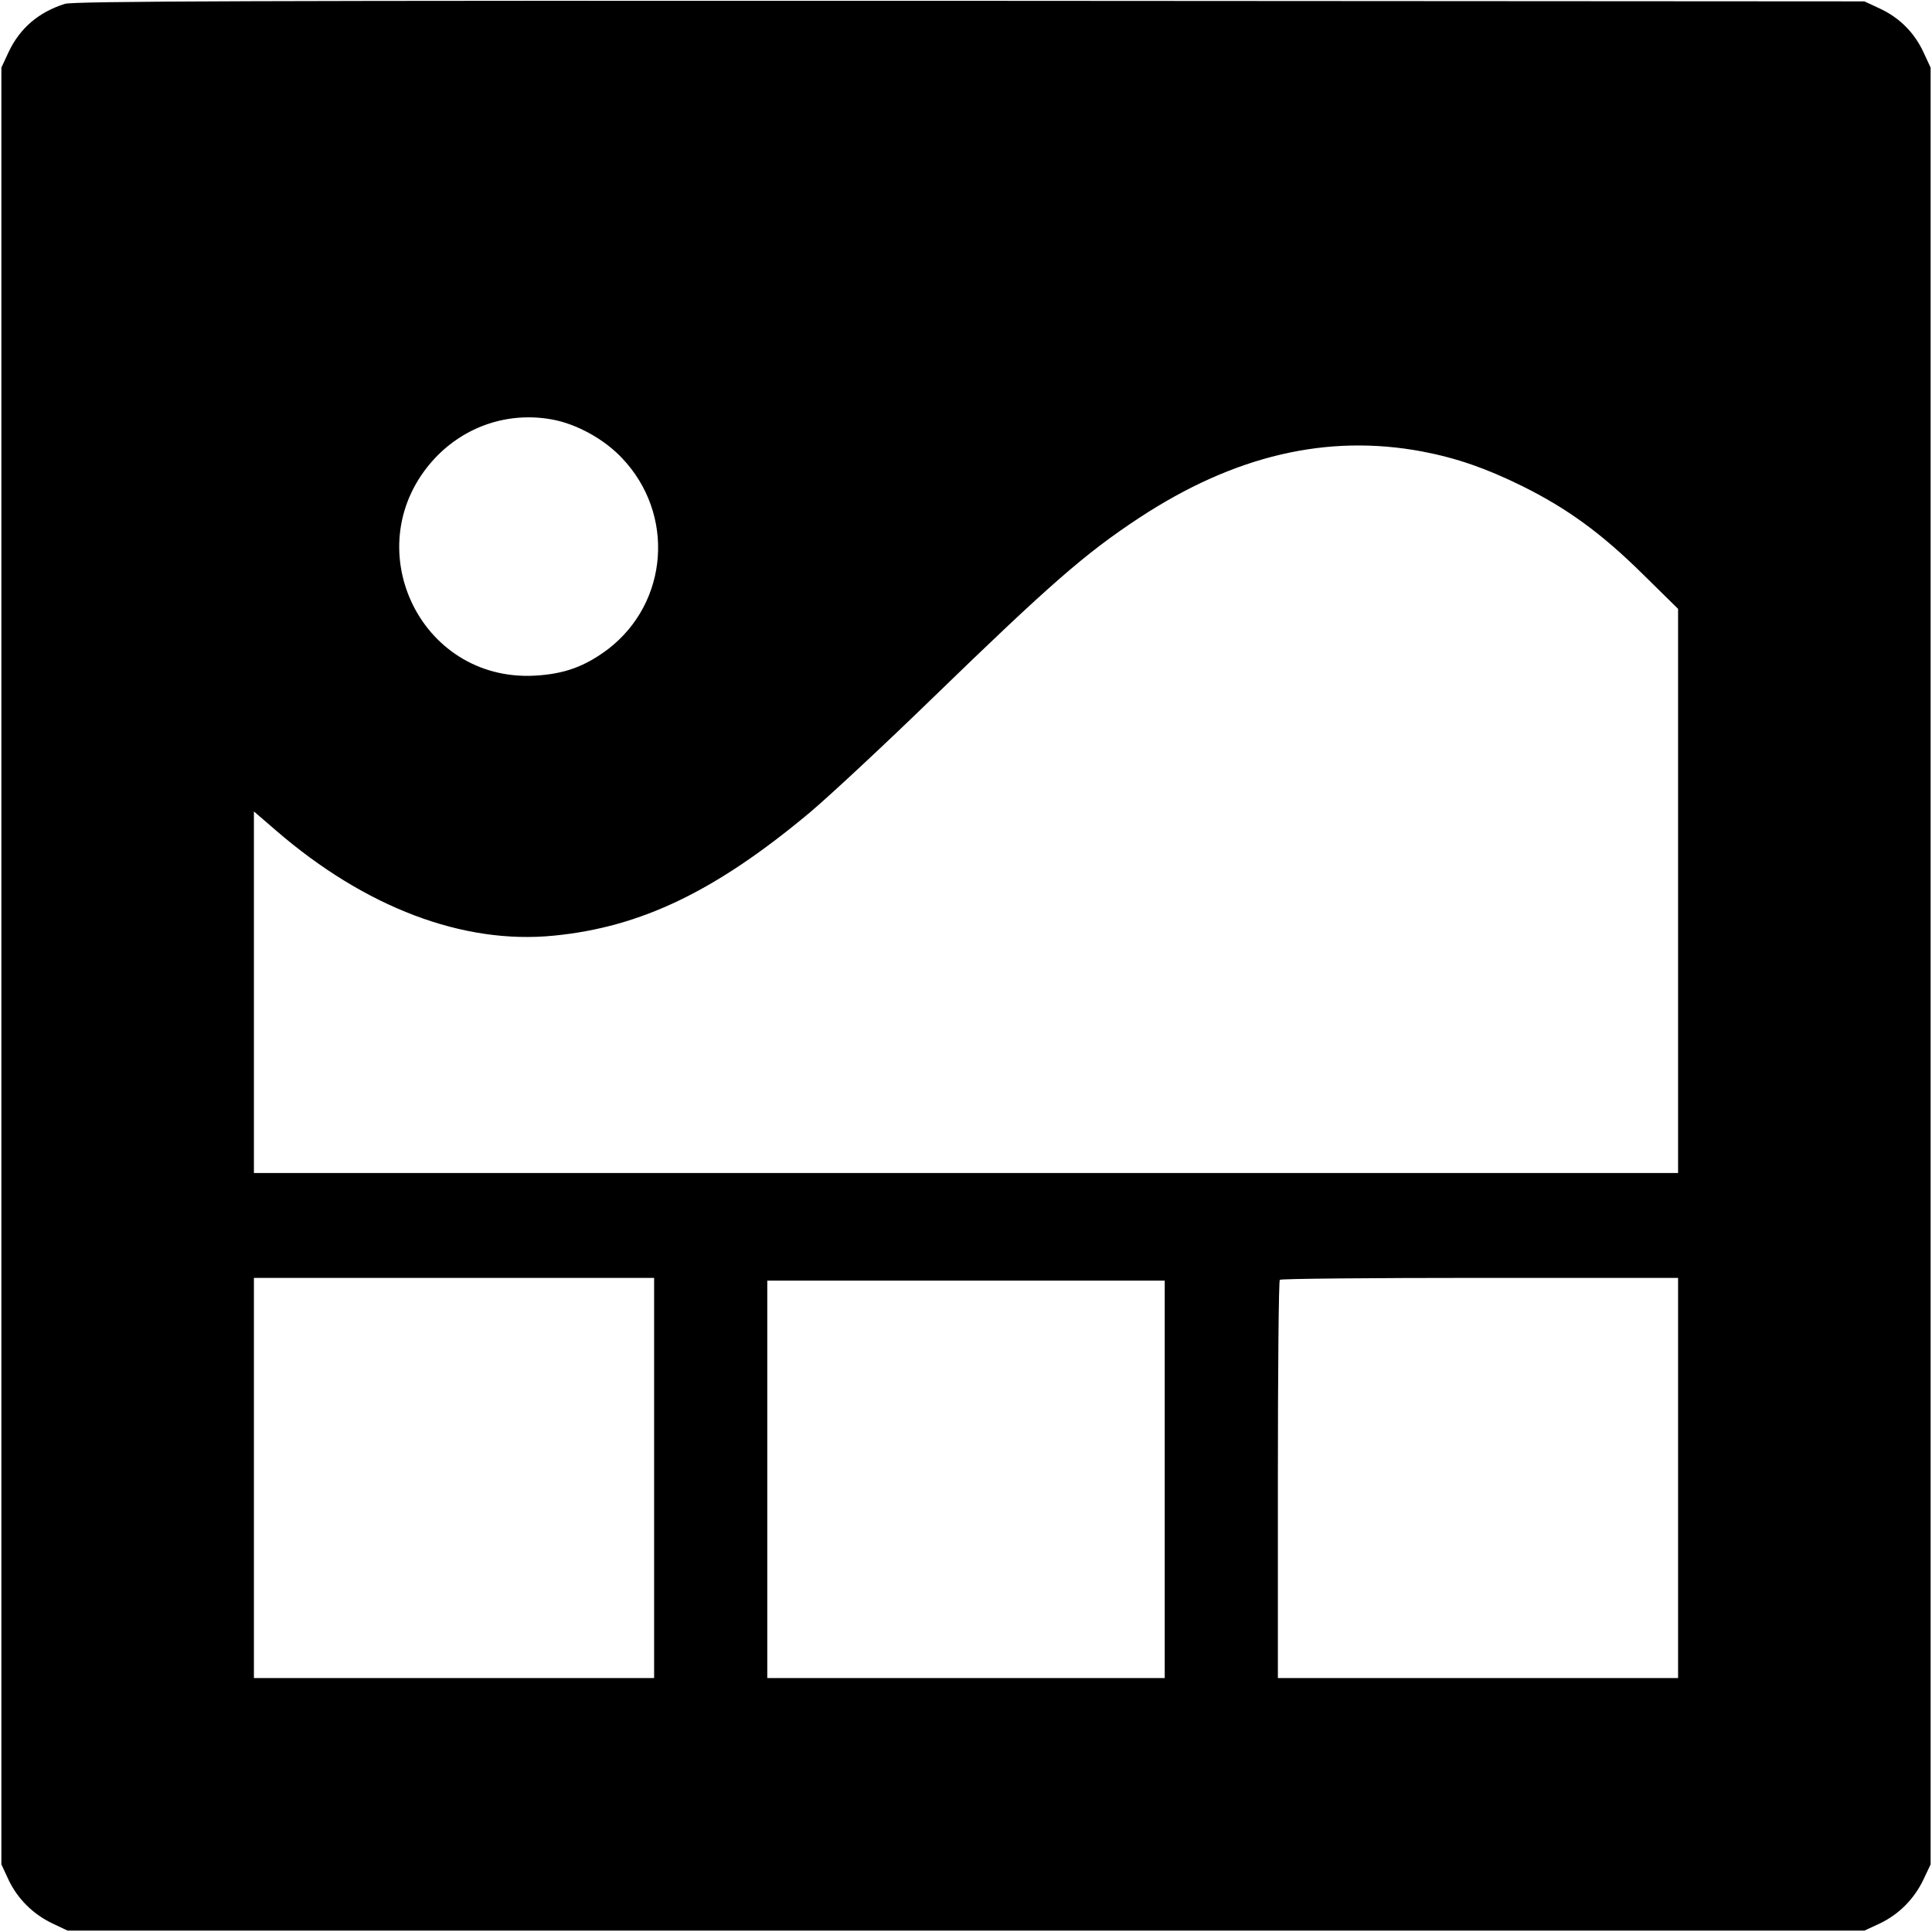
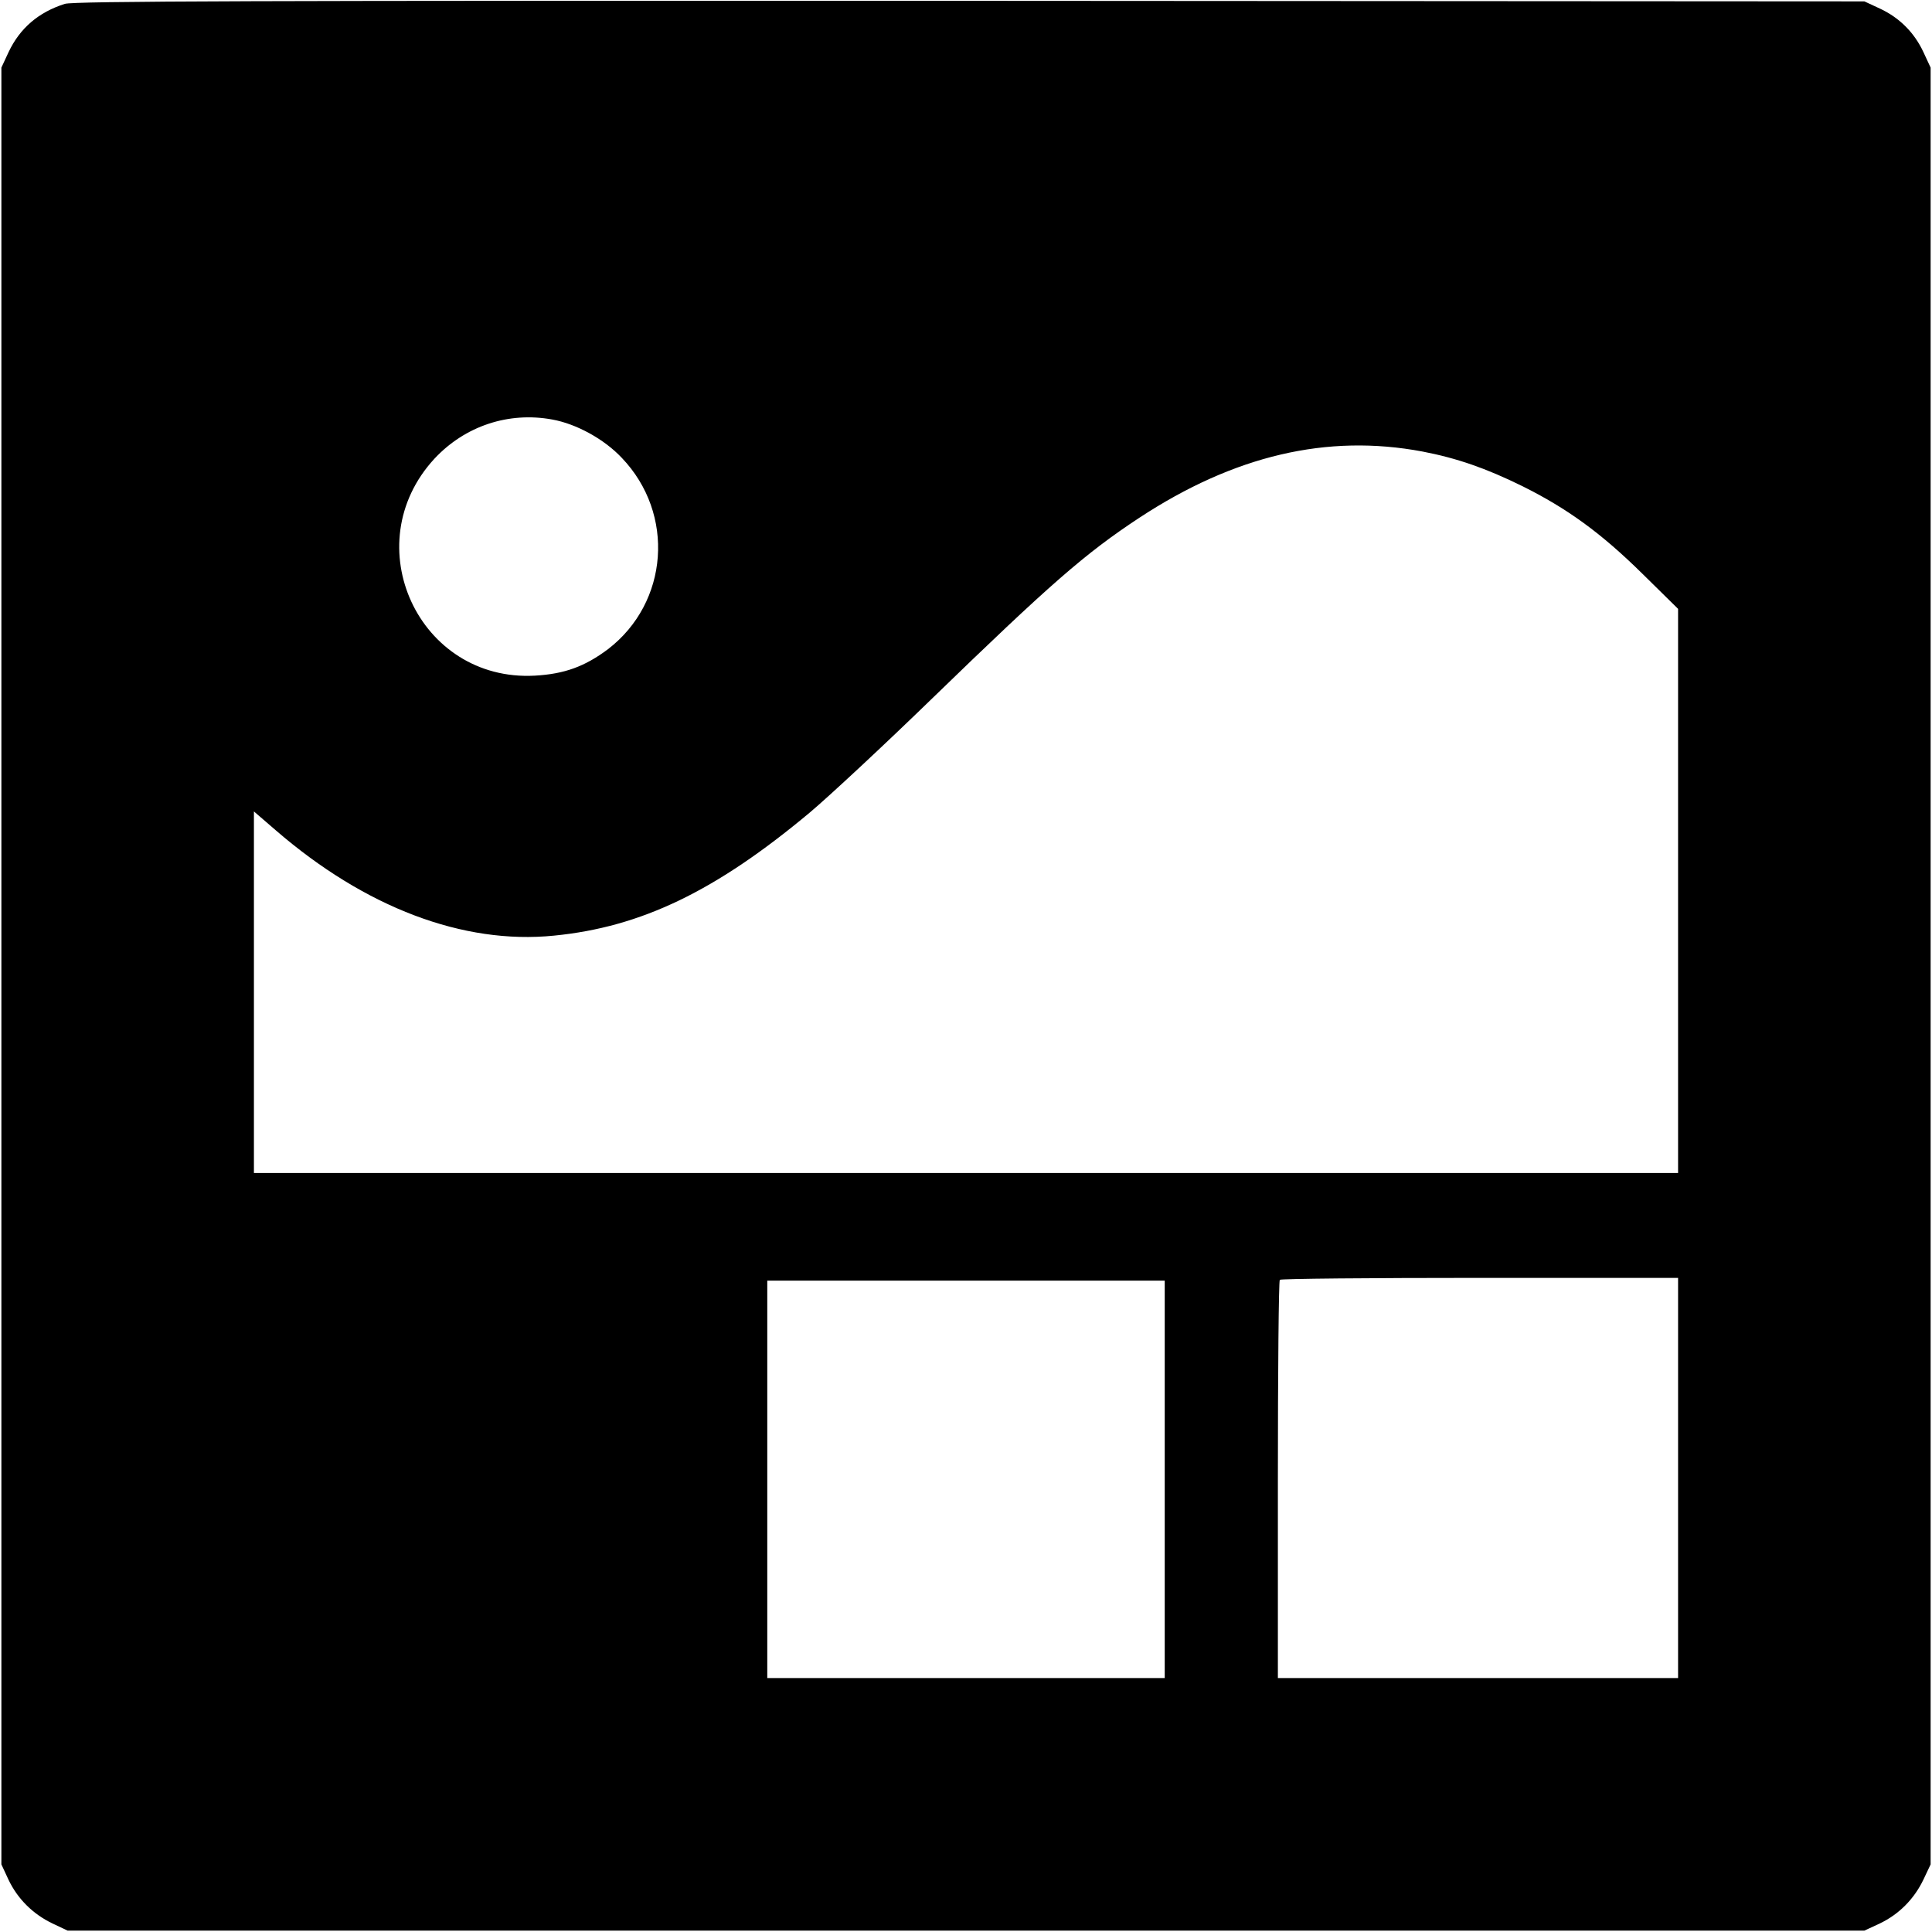
<svg xmlns="http://www.w3.org/2000/svg" version="1.0" width="700pt" height="700pt" viewBox="0 0 700 700" preserveAspectRatio="xMidYMid meet">
  <g transform="translate(0,700) scale(0.1,-0.1)" fill="#000000" stroke="none">
-     <path d="M235 6986 c-95 -30 -163 -88 -204 -175 l-26 -56 0 -3255 0 -3255 26 -56 c33 -69 88 -124 159 -158 l55 -26 3255 0 3255 0 56 26 c69 33 124 88 158 159 l26 55 0 3255 0 3255 -26 56 c-33 71 -87 125 -158 158 l-56 26 -3240 2 c-2593 1 -3248 -1 -3280 -11z m1766 -1506 c88 -16 188 -71 252 -139 194 -203 170 -524 -50 -693 -84 -63 -158 -90 -265 -96 -421 -23 -651 475 -364 786 111 119 269 171 427 142z m3153 -116 c125 -24 231 -61 361 -125 163 -81 286 -170 437 -319 l128 -126 0 -1022 0 -1022 -2580 0 -2580 0 0 655 0 655 80 -69 c323 -279 678 -414 1007 -381 316 31 586 161 927 446 69 58 269 244 443 413 428 415 555 526 751 655 344 226 681 305 1026 240z m-2784 -3719 l0 -725 -725 0 -725 0 0 725 0 725 725 0 725 0 0 -725z m3710 0 l0 -725 -725 0 -725 0 0 718 c0 395 3 722 7 725 3 4 330 7 725 7 l718 0 0 -725z m-1860 -5 l0 -720 -720 0 -720 0 0 720 0 720 720 0 720 0 0 -720z" />
+     <path d="M235 6986 c-95 -30 -163 -88 -204 -175 l-26 -56 0 -3255 0 -3255 26 -56 c33 -69 88 -124 159 -158 l55 -26 3255 0 3255 0 56 26 c69 33 124 88 158 159 l26 55 0 3255 0 3255 -26 56 c-33 71 -87 125 -158 158 l-56 26 -3240 2 c-2593 1 -3248 -1 -3280 -11z m1766 -1506 c88 -16 188 -71 252 -139 194 -203 170 -524 -50 -693 -84 -63 -158 -90 -265 -96 -421 -23 -651 475 -364 786 111 119 269 171 427 142z m3153 -116 c125 -24 231 -61 361 -125 163 -81 286 -170 437 -319 l128 -126 0 -1022 0 -1022 -2580 0 -2580 0 0 655 0 655 80 -69 c323 -279 678 -414 1007 -381 316 31 586 161 927 446 69 58 269 244 443 413 428 415 555 526 751 655 344 226 681 305 1026 240z m-2784 -3719 z m3710 0 l0 -725 -725 0 -725 0 0 718 c0 395 3 722 7 725 3 4 330 7 725 7 l718 0 0 -725z m-1860 -5 l0 -720 -720 0 -720 0 0 720 0 720 720 0 720 0 0 -720z" />
  </g>
</svg>